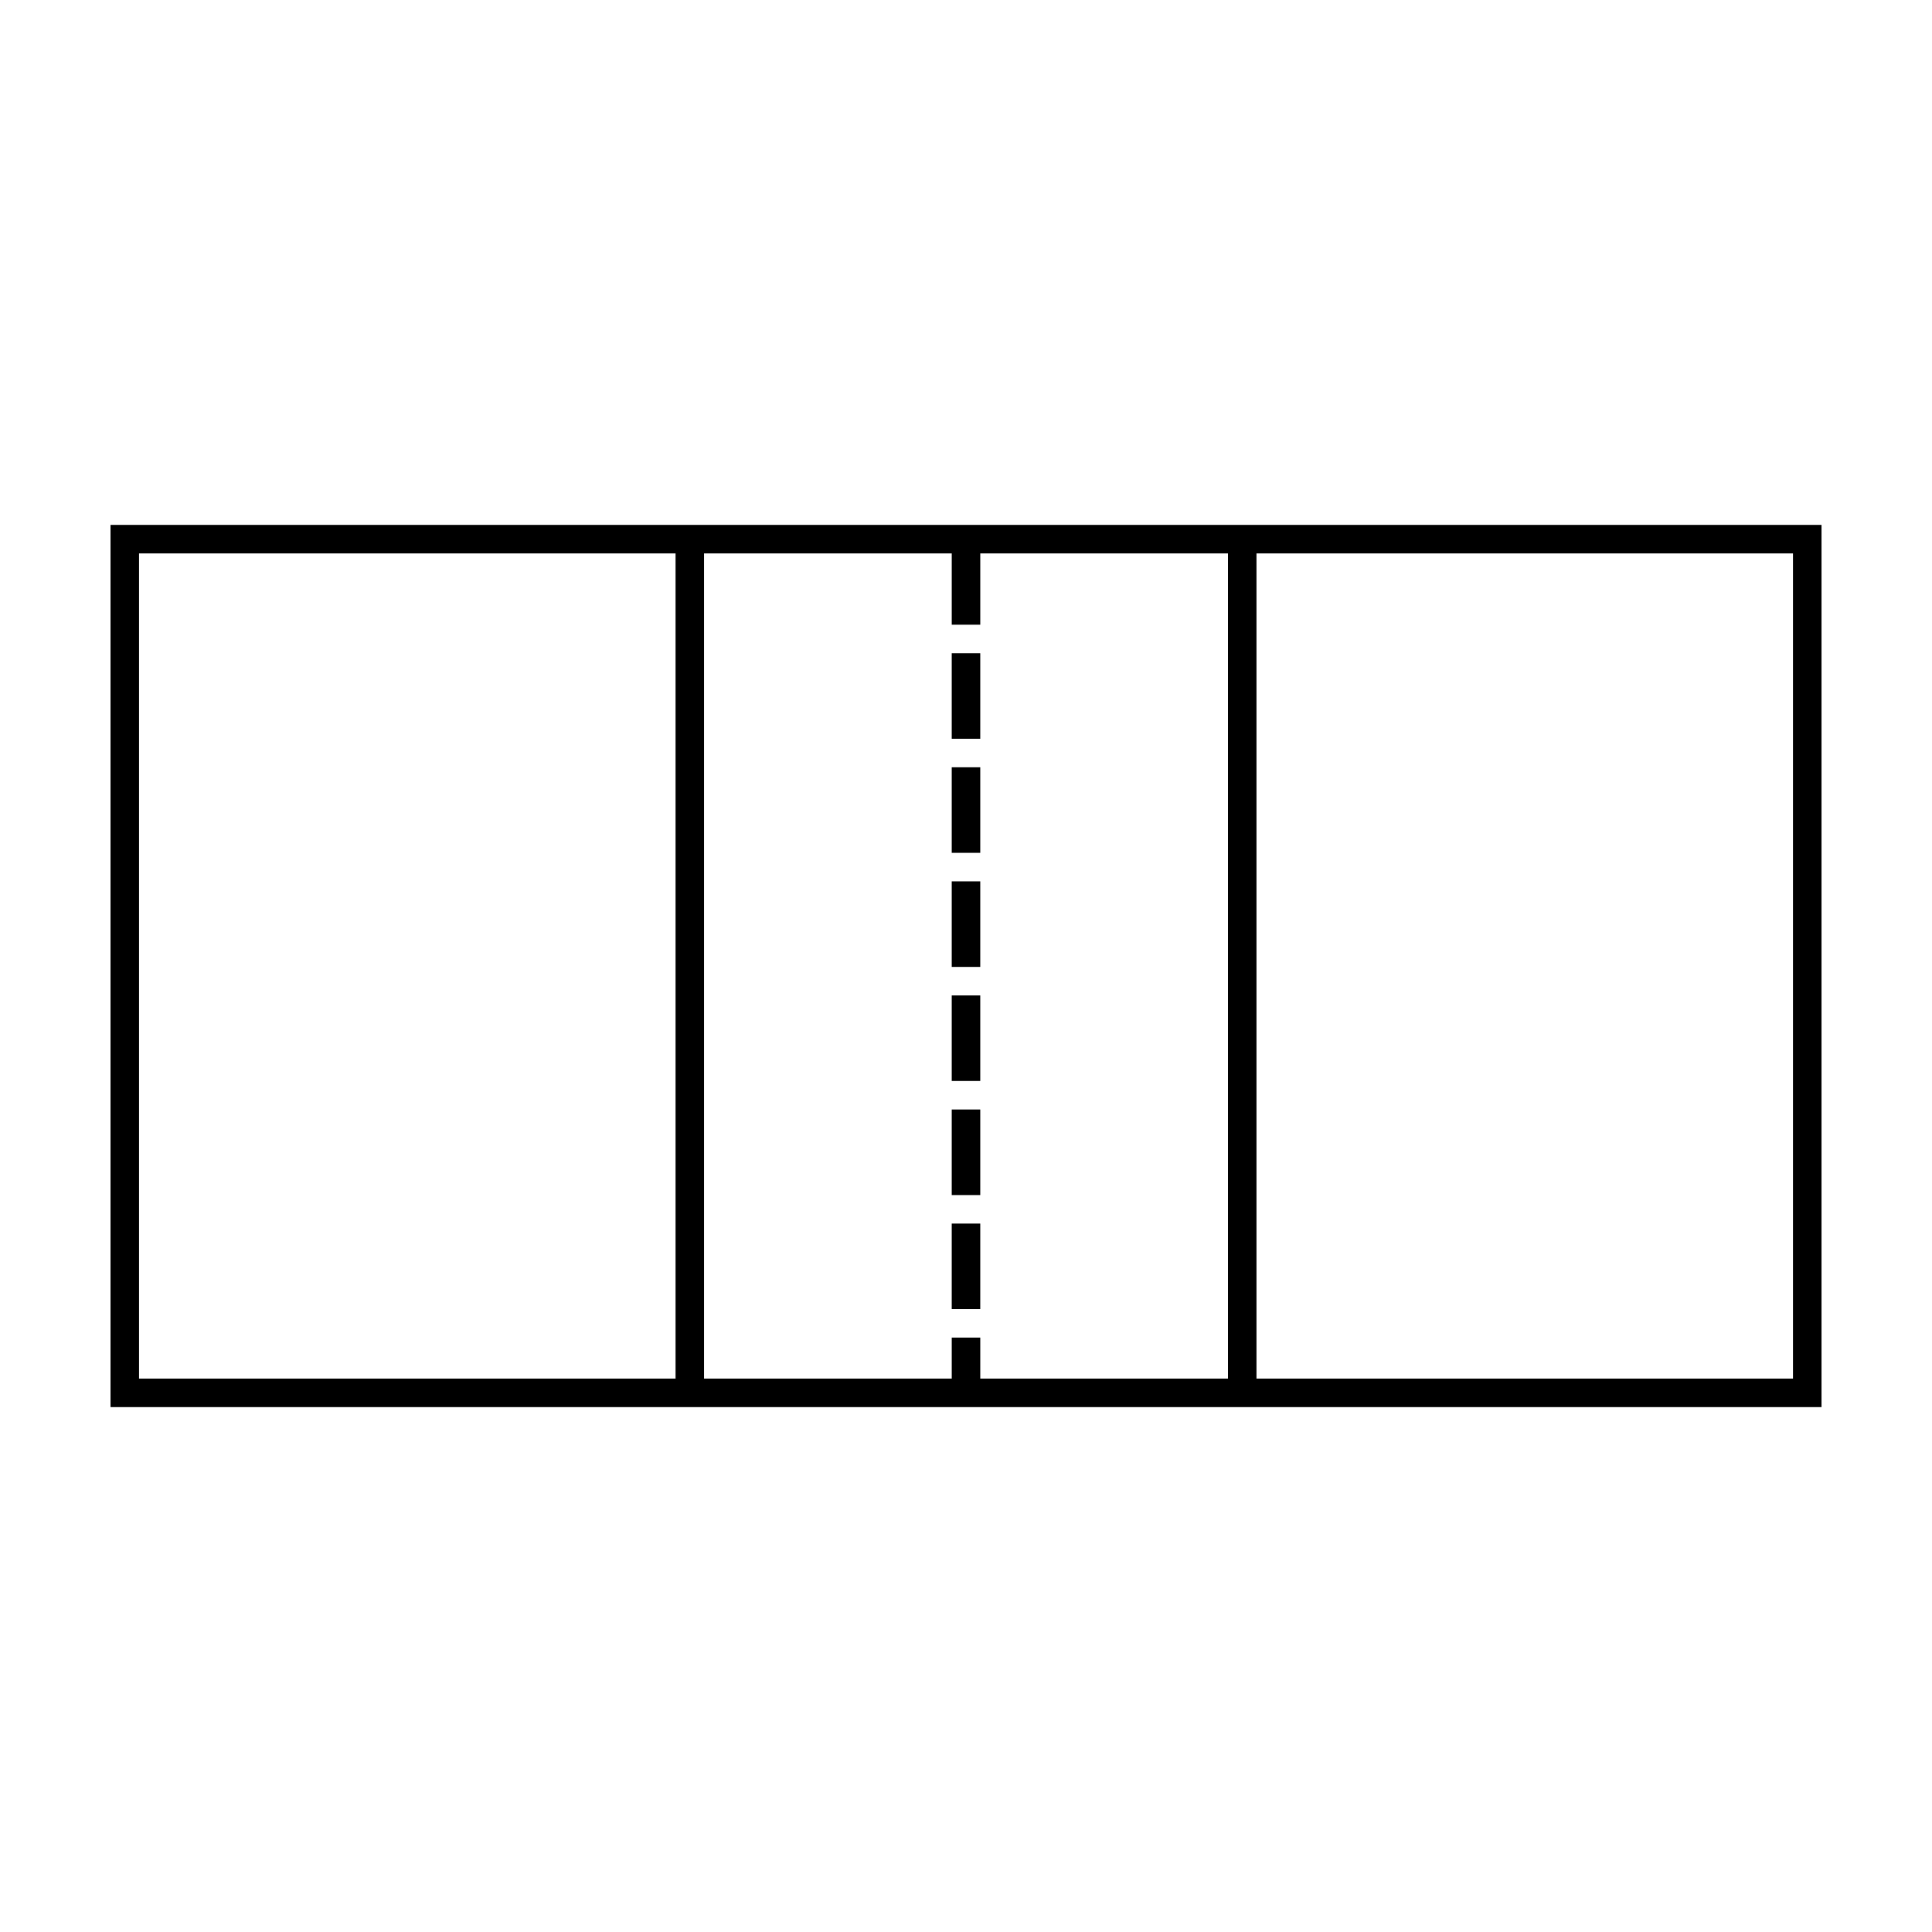
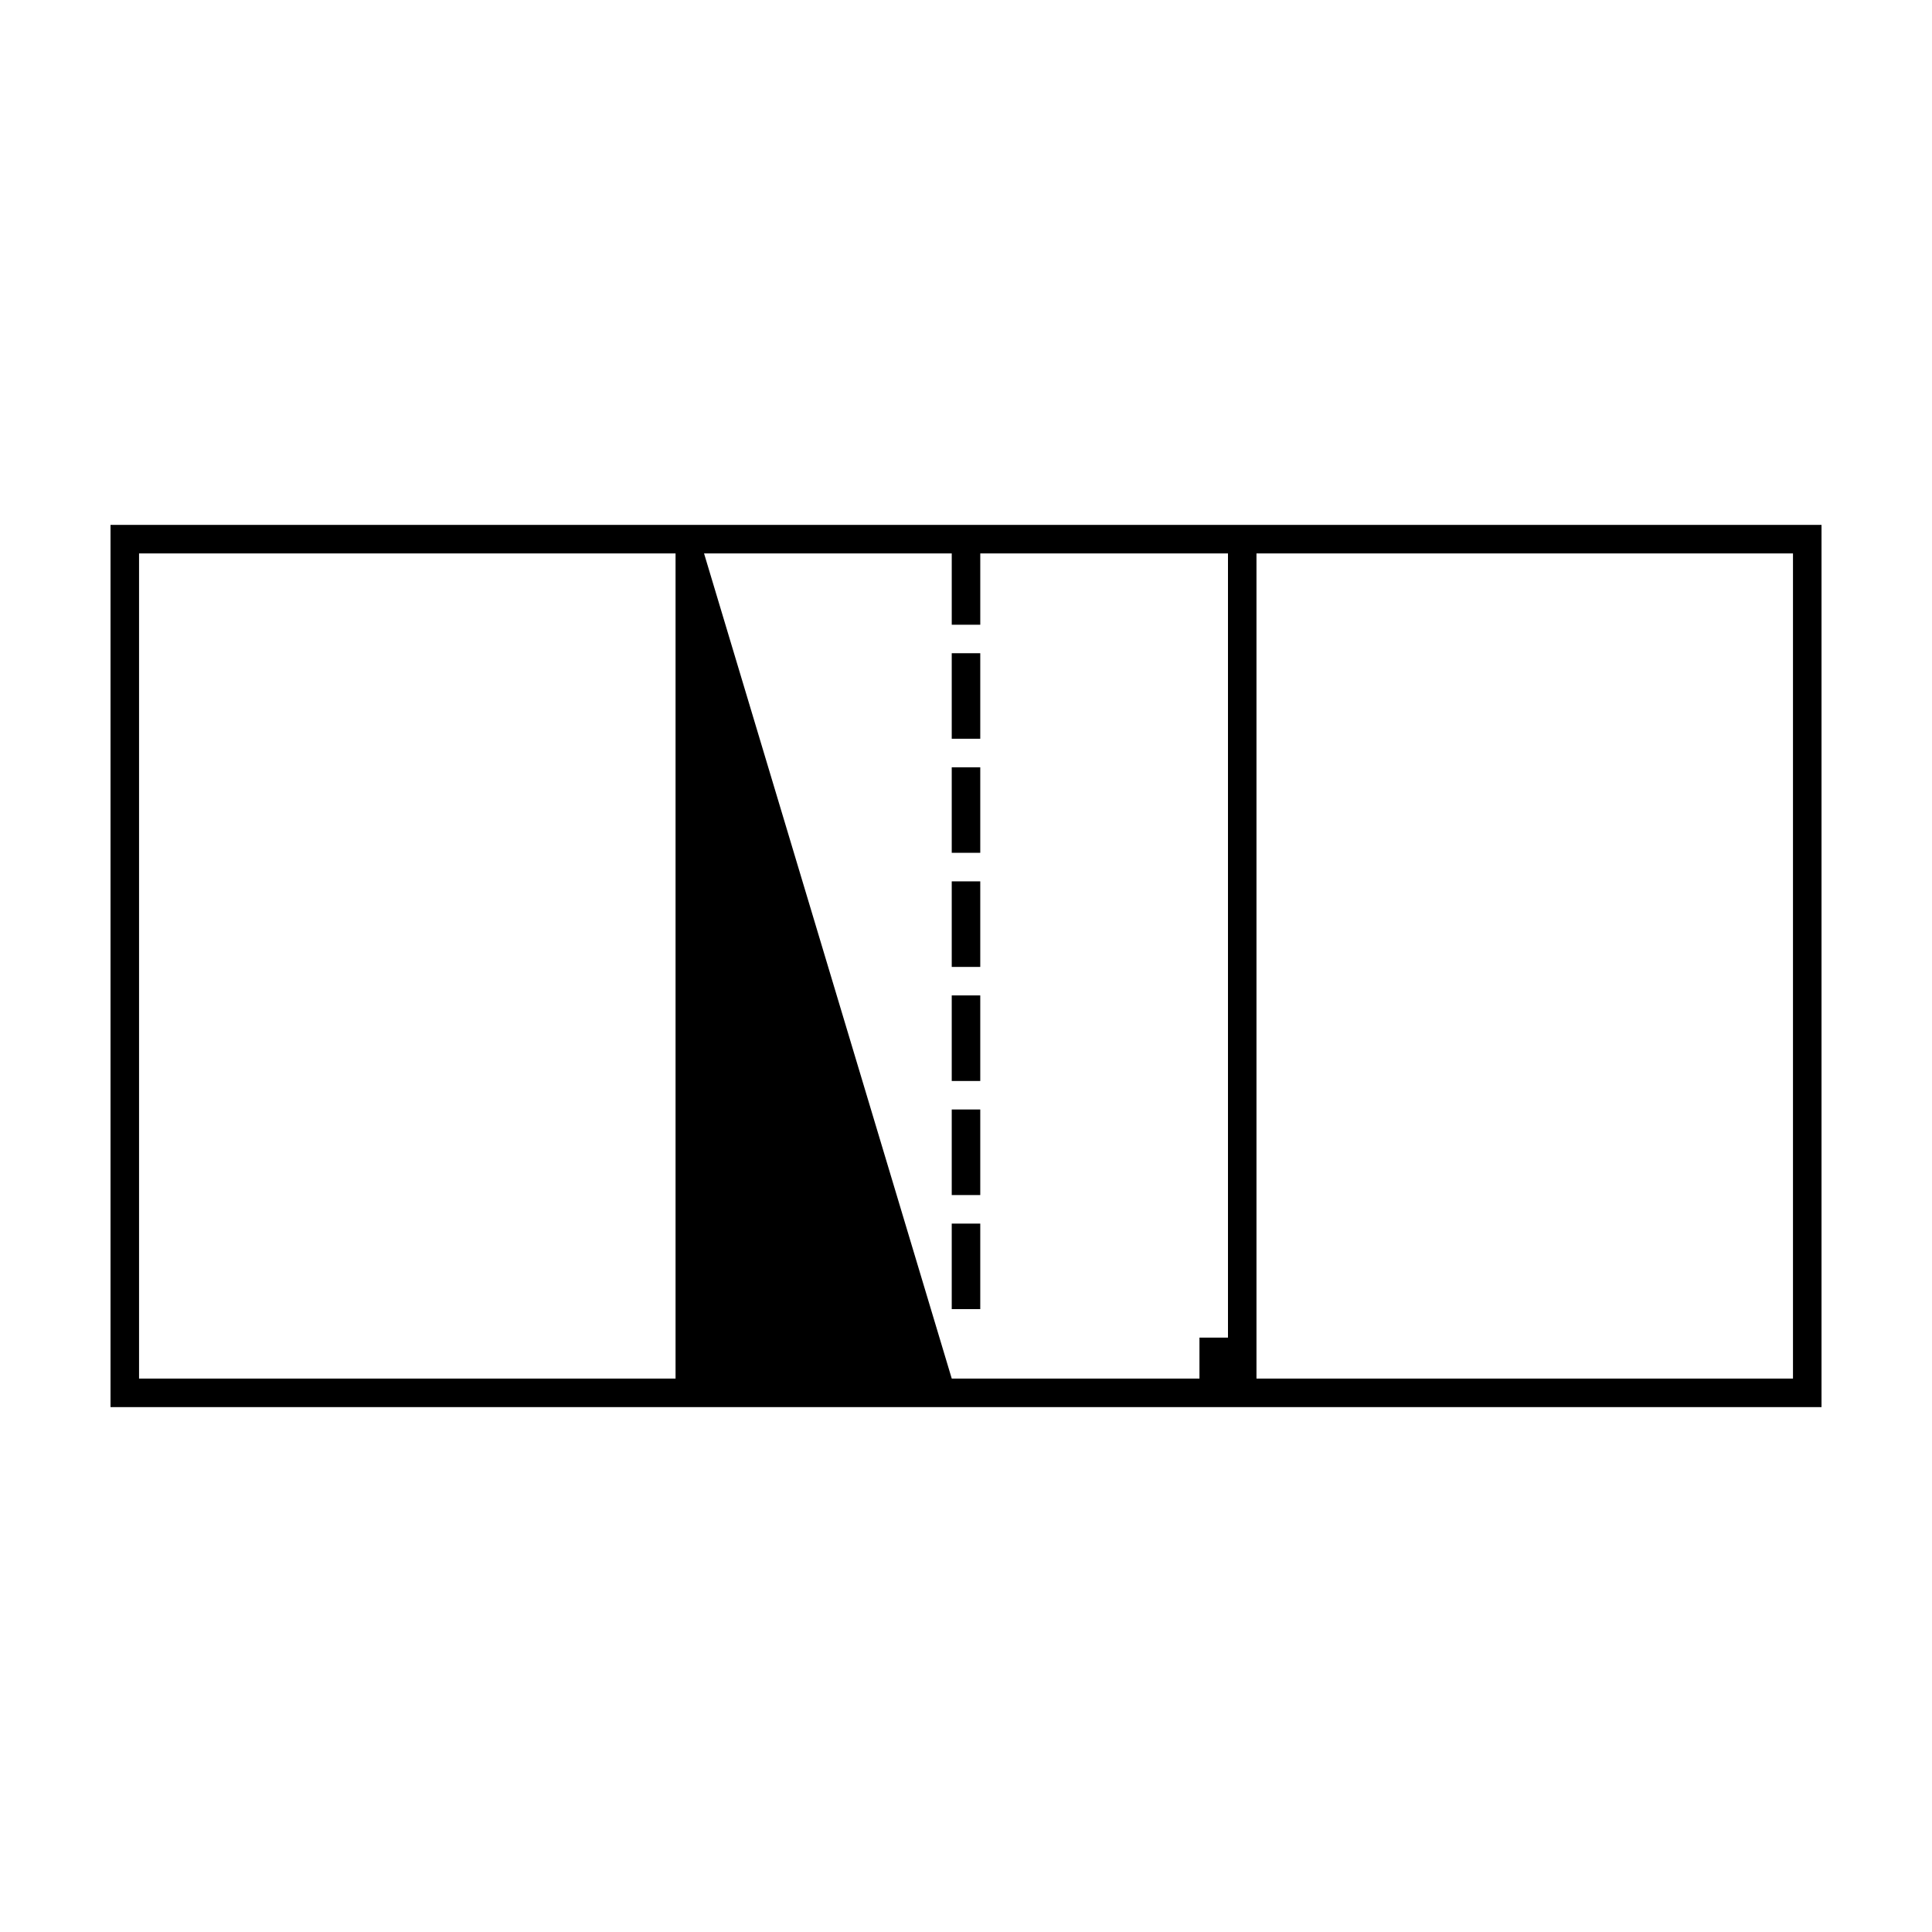
<svg xmlns="http://www.w3.org/2000/svg" fill="#000000" width="800px" height="800px" version="1.1" viewBox="144 144 512 512">
-   <path d="m173.29 283.1v233.8h453.43v-233.8zm7.559 7.559h142.18v218.68h-142.18zm149.73 0h65.645v18.895h7.559v-18.895h65.645v218.68h-65.645v-10.863h-7.559v10.863h-65.645zm146.4 0h142.18v218.68h-142.18zm-80.758 26.449v22.672h7.559v-22.672zm0 30.23v22.672h7.559v-22.672zm0 30.23v22.672h7.559v-22.672zm0 30.23v22.672h7.559v-22.672zm0 30.23v22.672h7.559v-22.672zm0 30.23v22.672h7.559v-22.672z" fill-rule="evenodd" />
+   <path d="m173.29 283.1v233.8h453.43v-233.8zm7.559 7.559h142.18v218.68h-142.18zm149.73 0h65.645v18.895h7.559v-18.895h65.645v218.68v-10.863h-7.559v10.863h-65.645zm146.4 0h142.18v218.68h-142.18zm-80.758 26.449v22.672h7.559v-22.672zm0 30.23v22.672h7.559v-22.672zm0 30.23v22.672h7.559v-22.672zm0 30.23v22.672h7.559v-22.672zm0 30.23v22.672h7.559v-22.672zm0 30.23v22.672h7.559v-22.672z" fill-rule="evenodd" />
</svg>